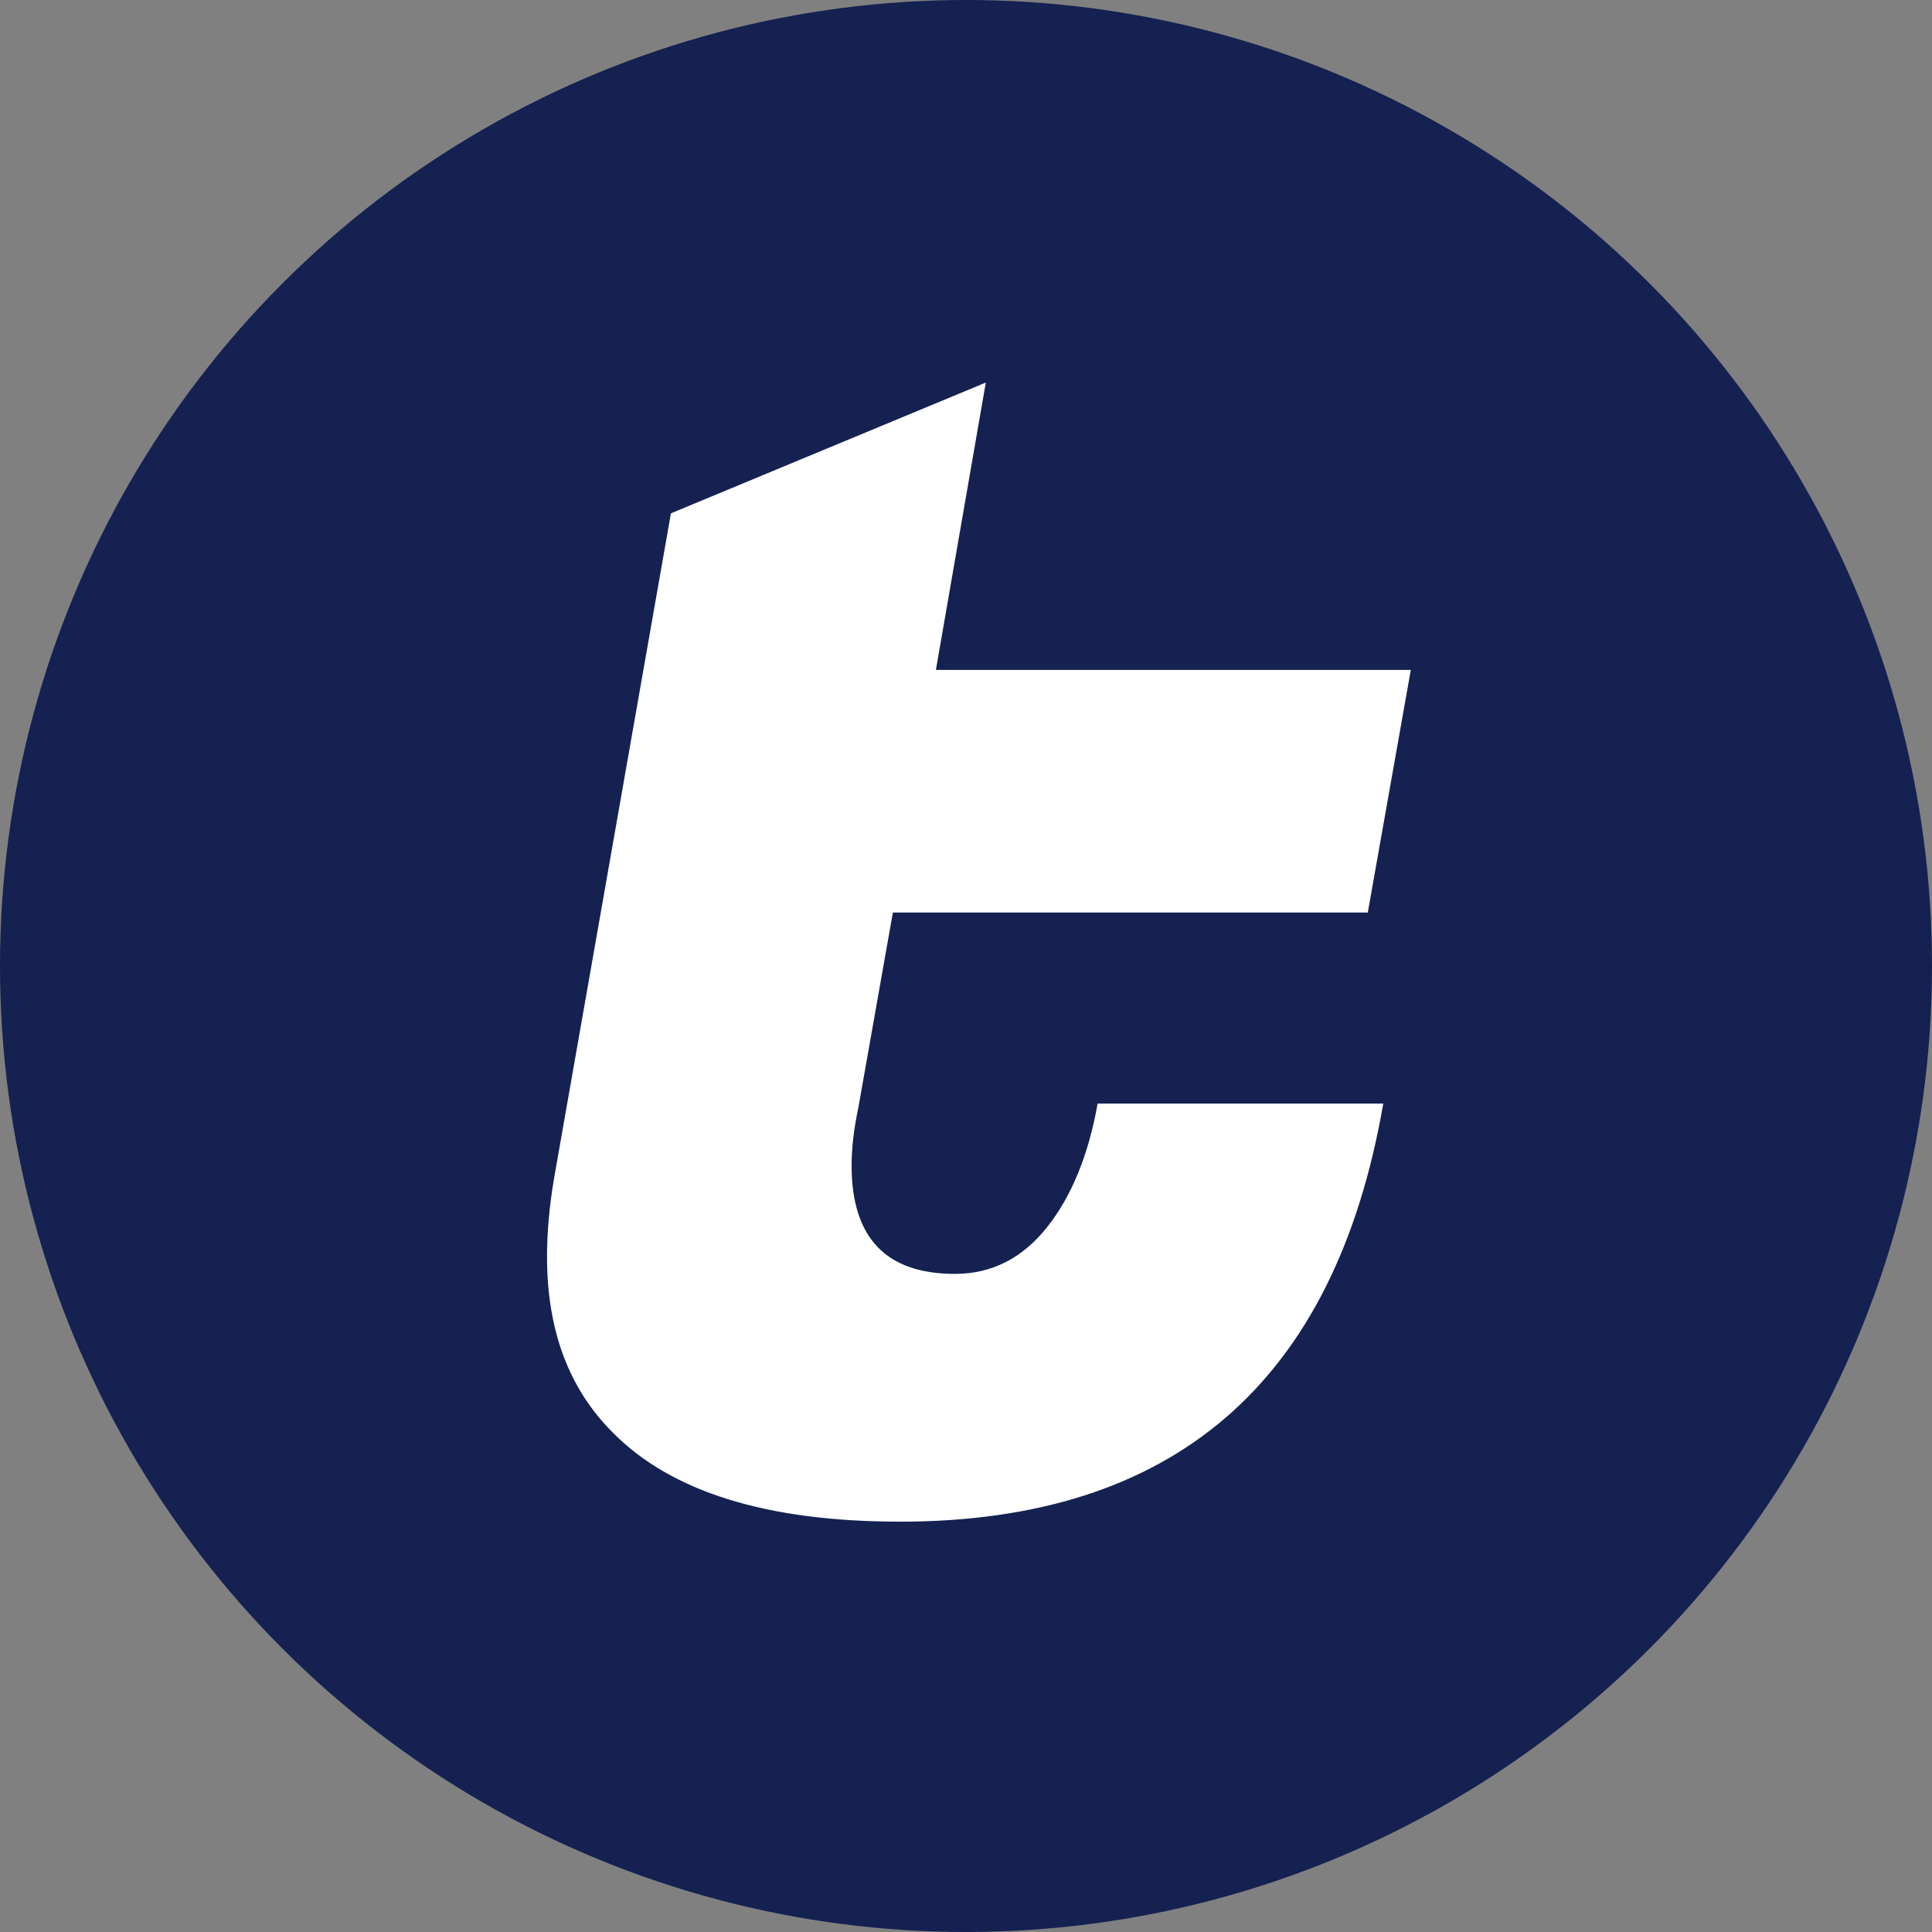
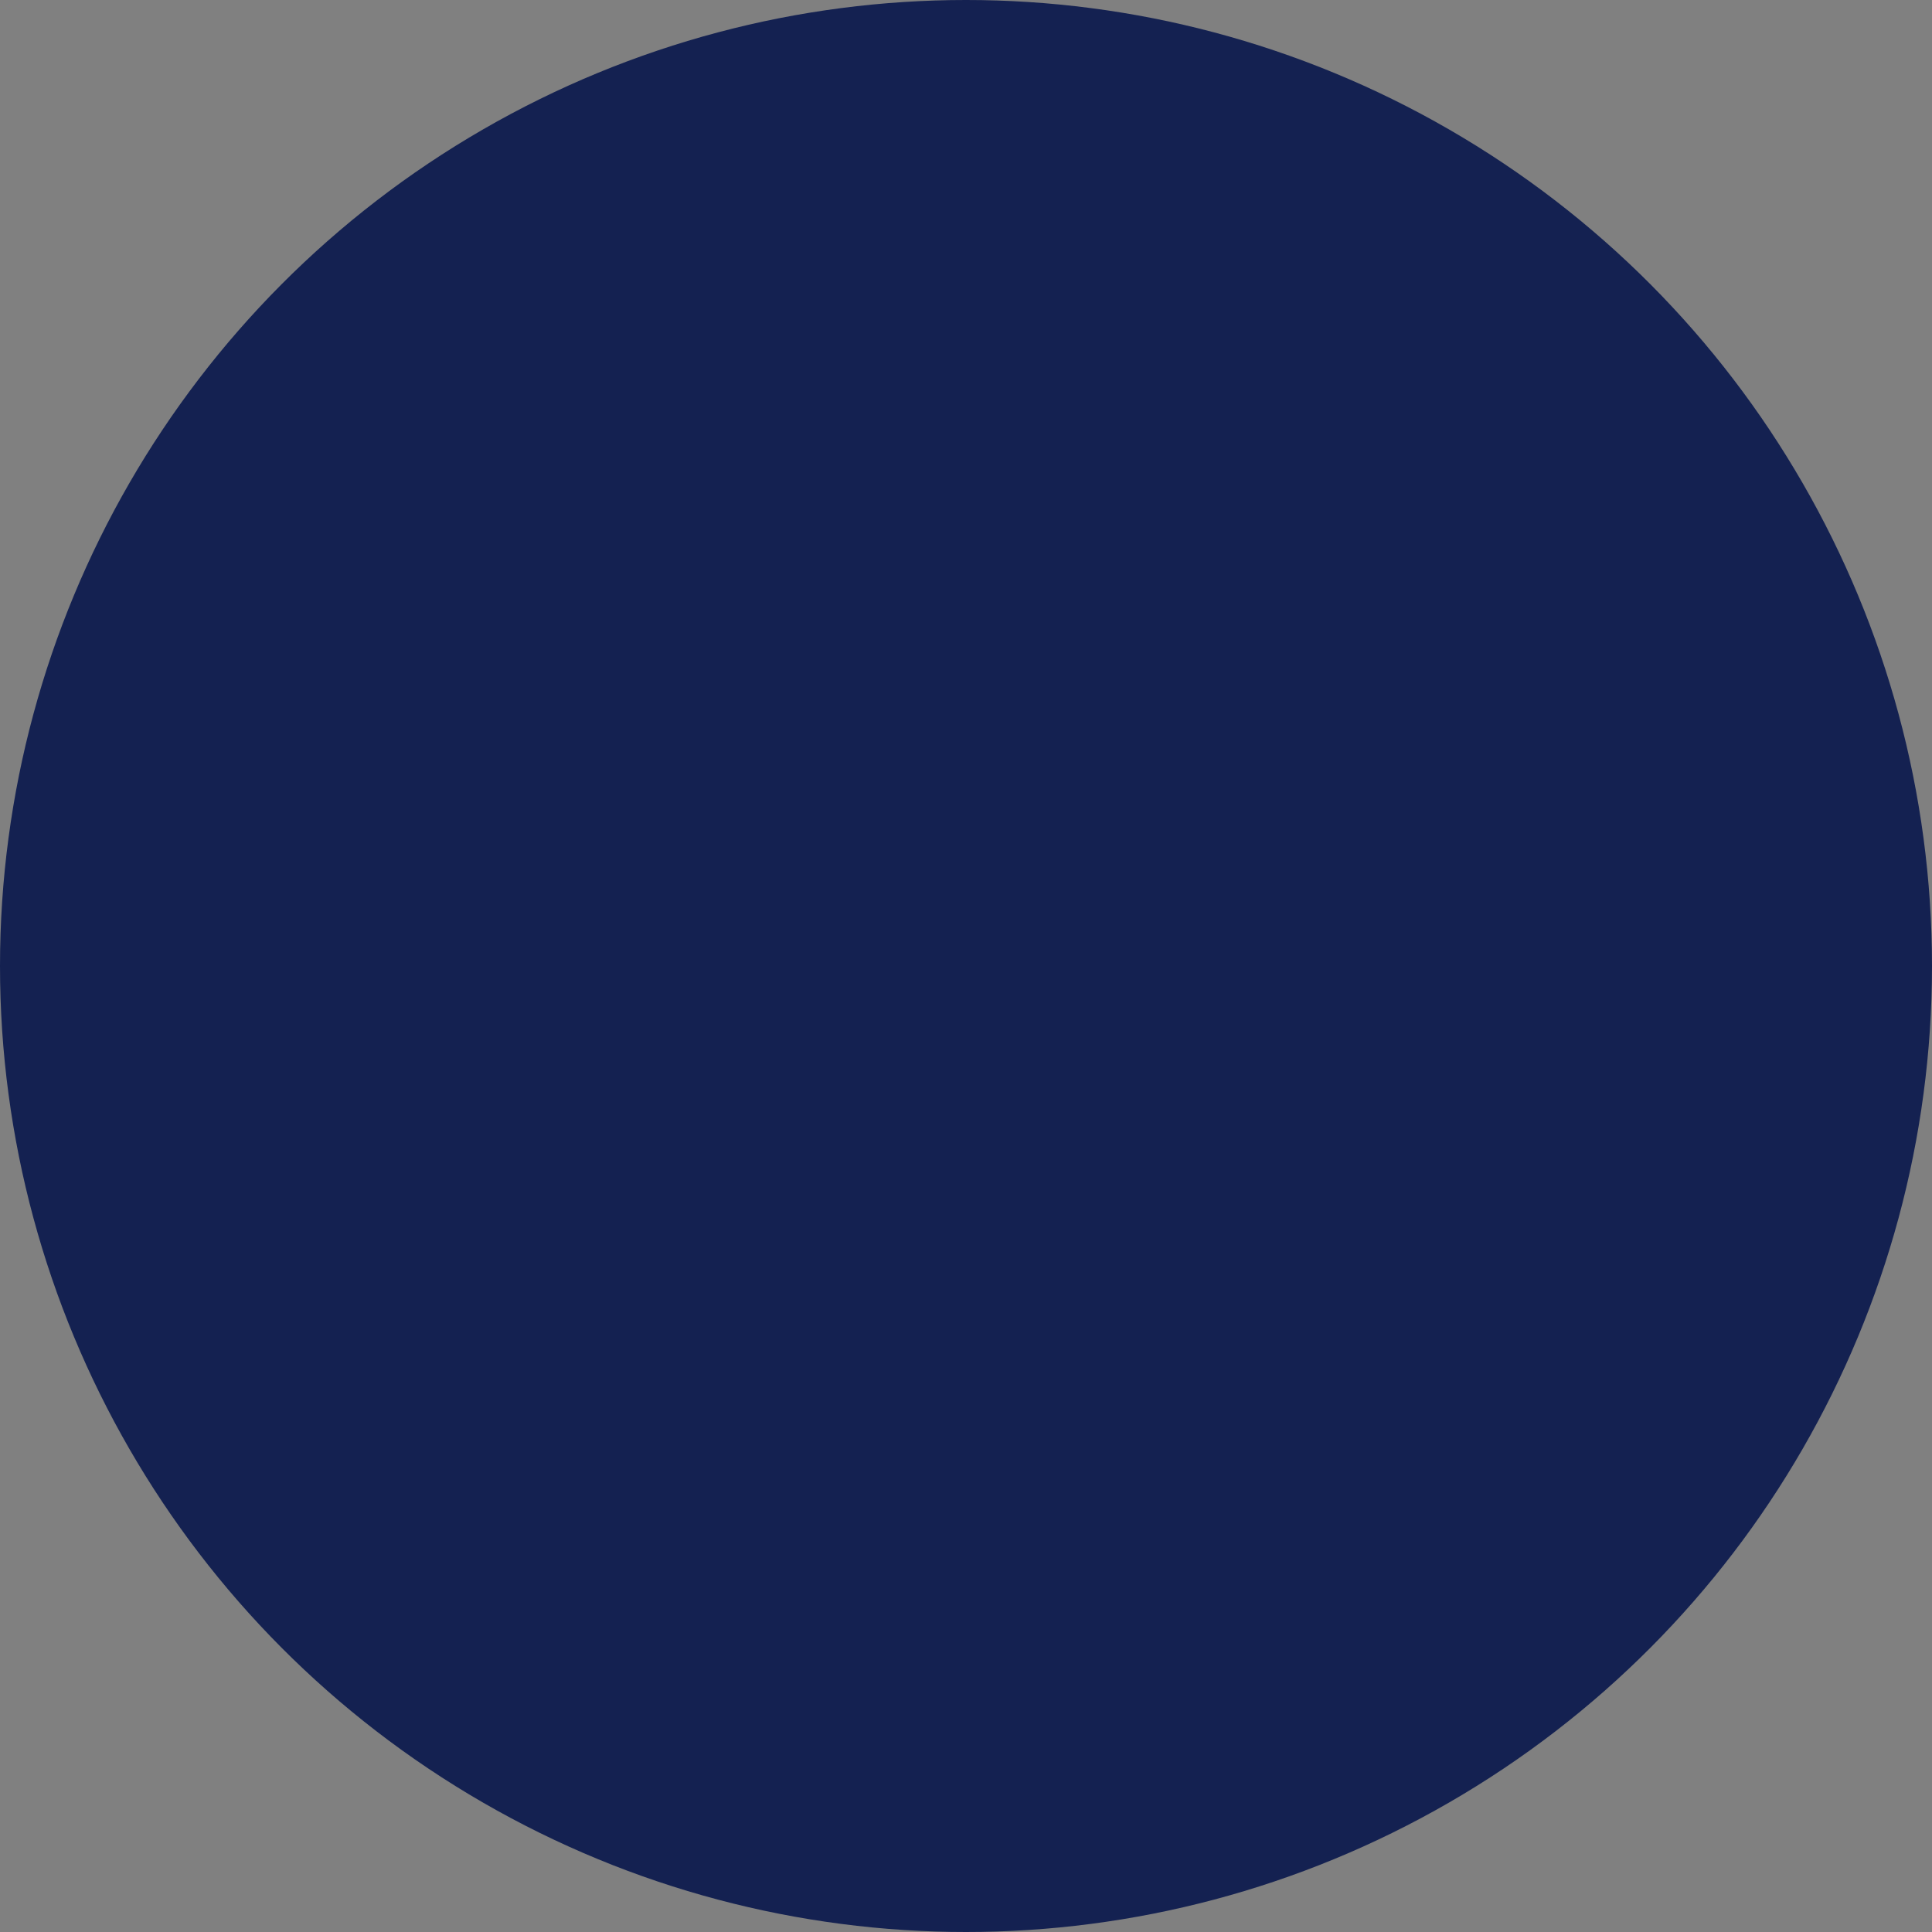
<svg xmlns="http://www.w3.org/2000/svg" id="Layer_2" data-name="Layer 2" viewBox="0 0 1024 1024">
  <rect x="0" y="0" width="1024" height="1024" fill="#808080" stroke="none" />
  <g id="Layer_1-2" data-name="Layer 1">
    <g>
      <circle cx="512" cy="512" r="512" fill="#142151" stroke-width="0" />
-       <path d="M476.89,806.5c-70.54,0-121.3-15.8-152.3-47.42-23.11-23.1-34.66-54.11-34.66-93.02,0-12.77,1.21-26.45,3.65-41.04l62.02-352.94,166.9-69.31-26.45,152.3h251.71l-22.8,128.59h-251.71l-18.24,103.06c-2.44,11.56-3.65,21.89-3.65,31.01,0,38.3,18.24,57.46,54.72,57.46,19.45,0,35.71-8.21,48.79-24.62,13.07-16.42,22.03-38.3,26.9-65.66h151.39c-25.54,147.74-110.96,221.62-256.27,221.62Z" fill="#fff" stroke-width="0" />
    </g>
  </g>
</svg>